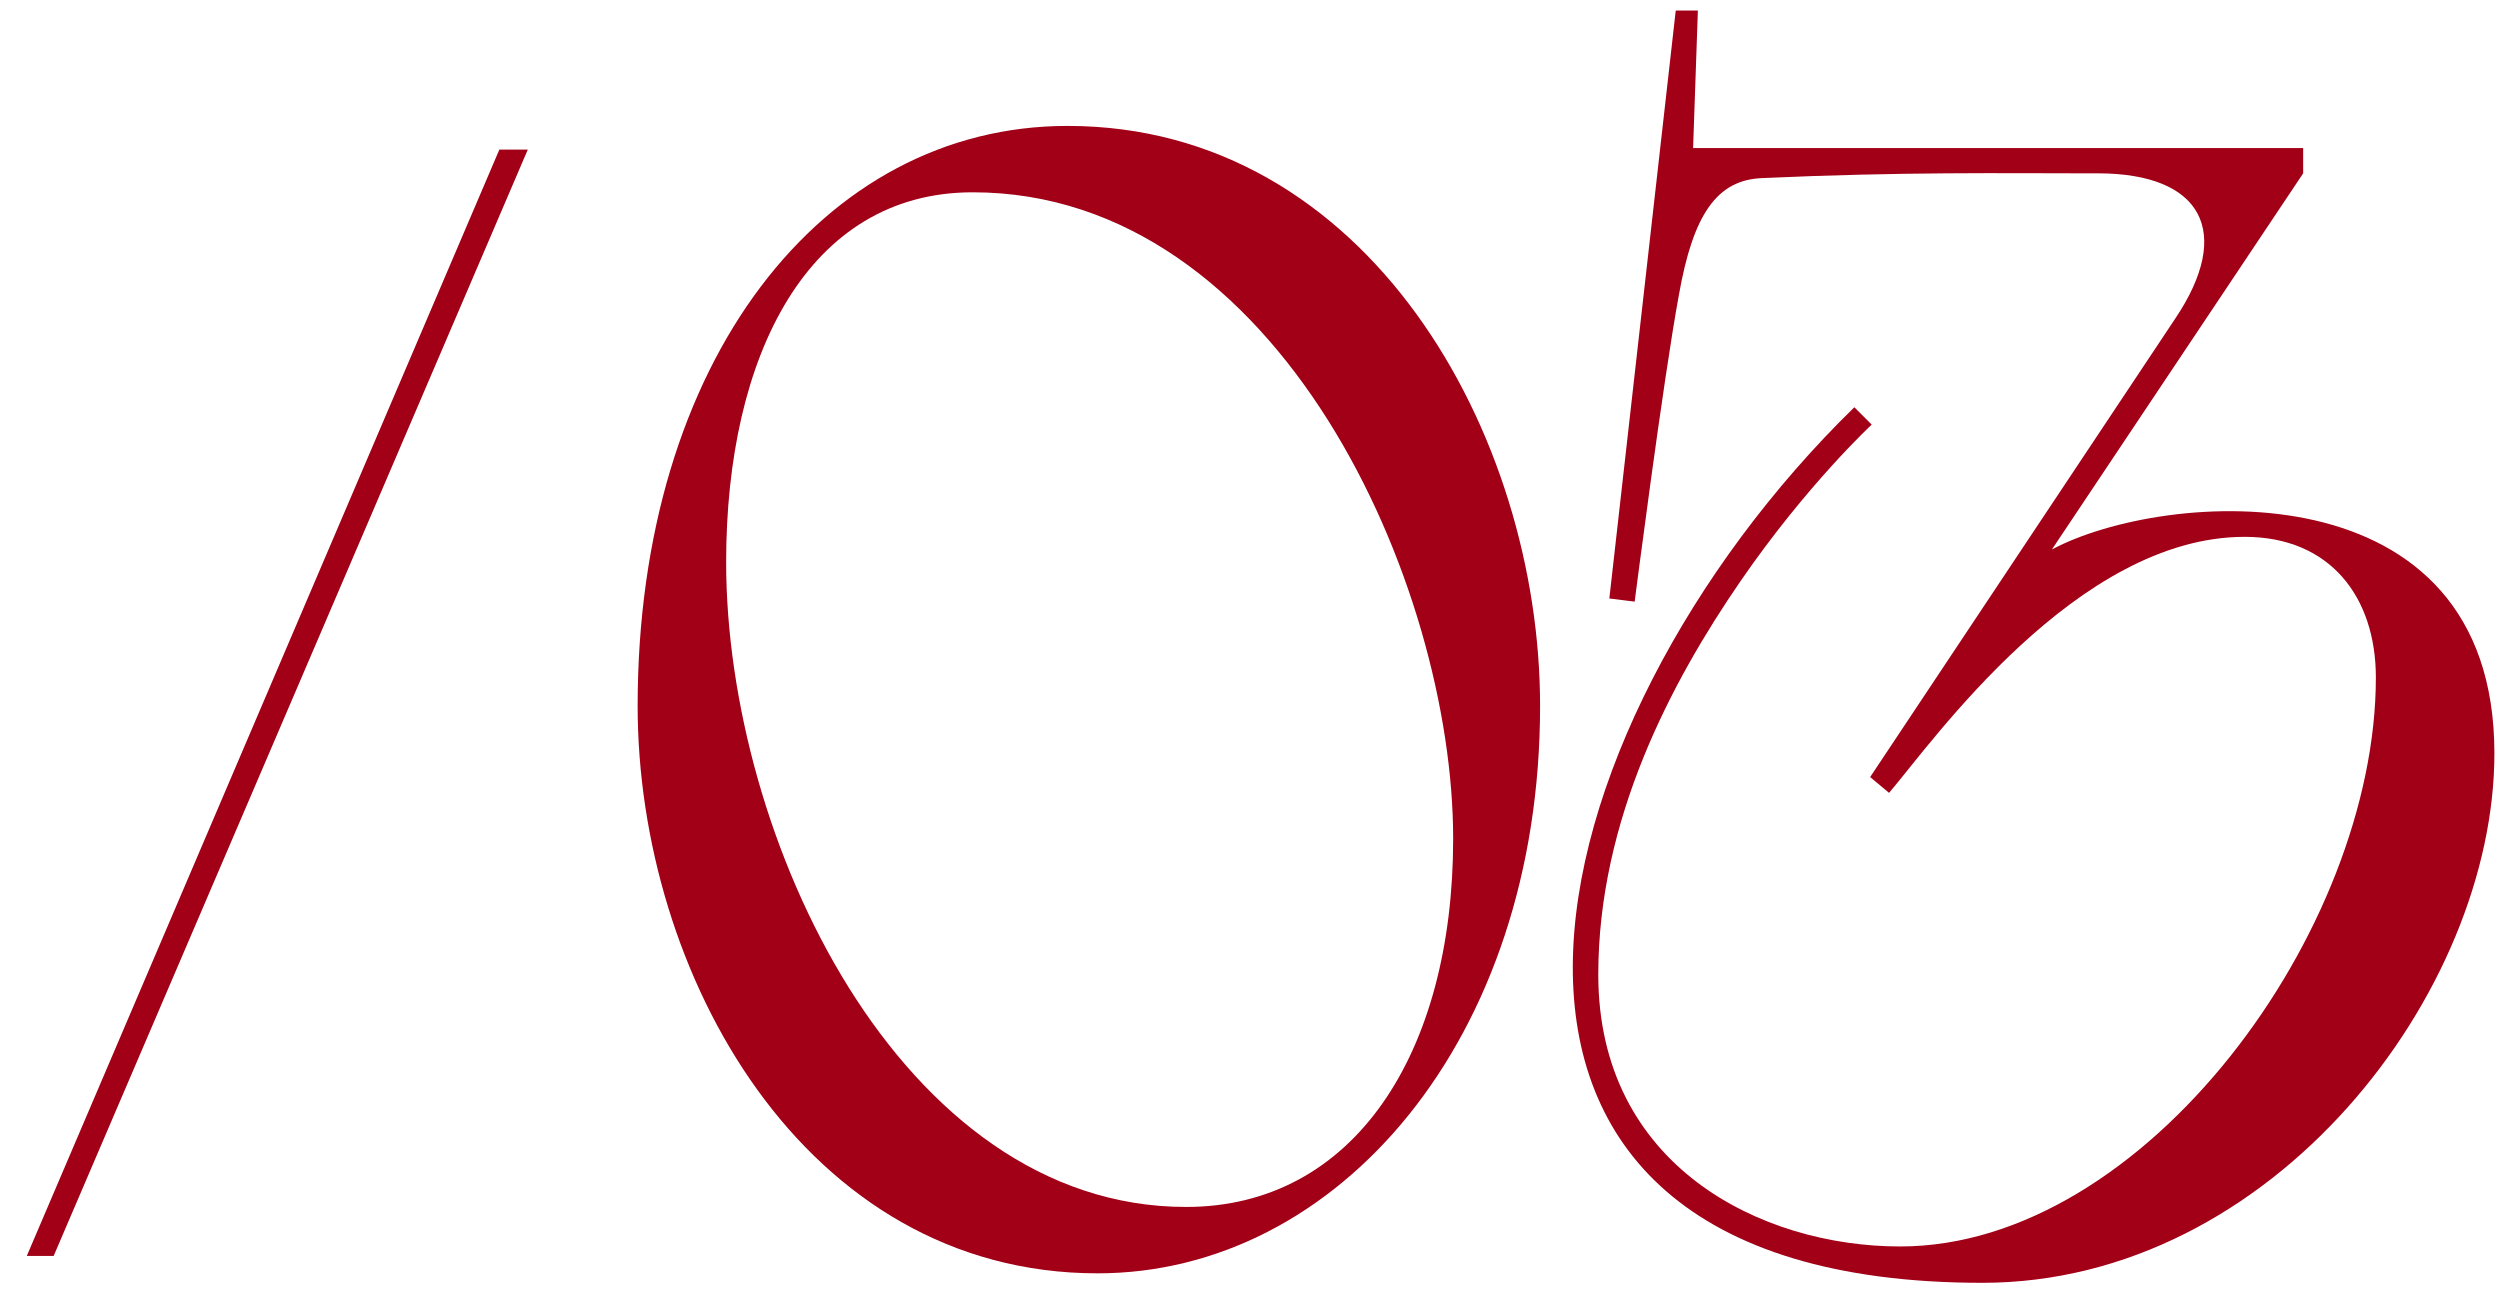
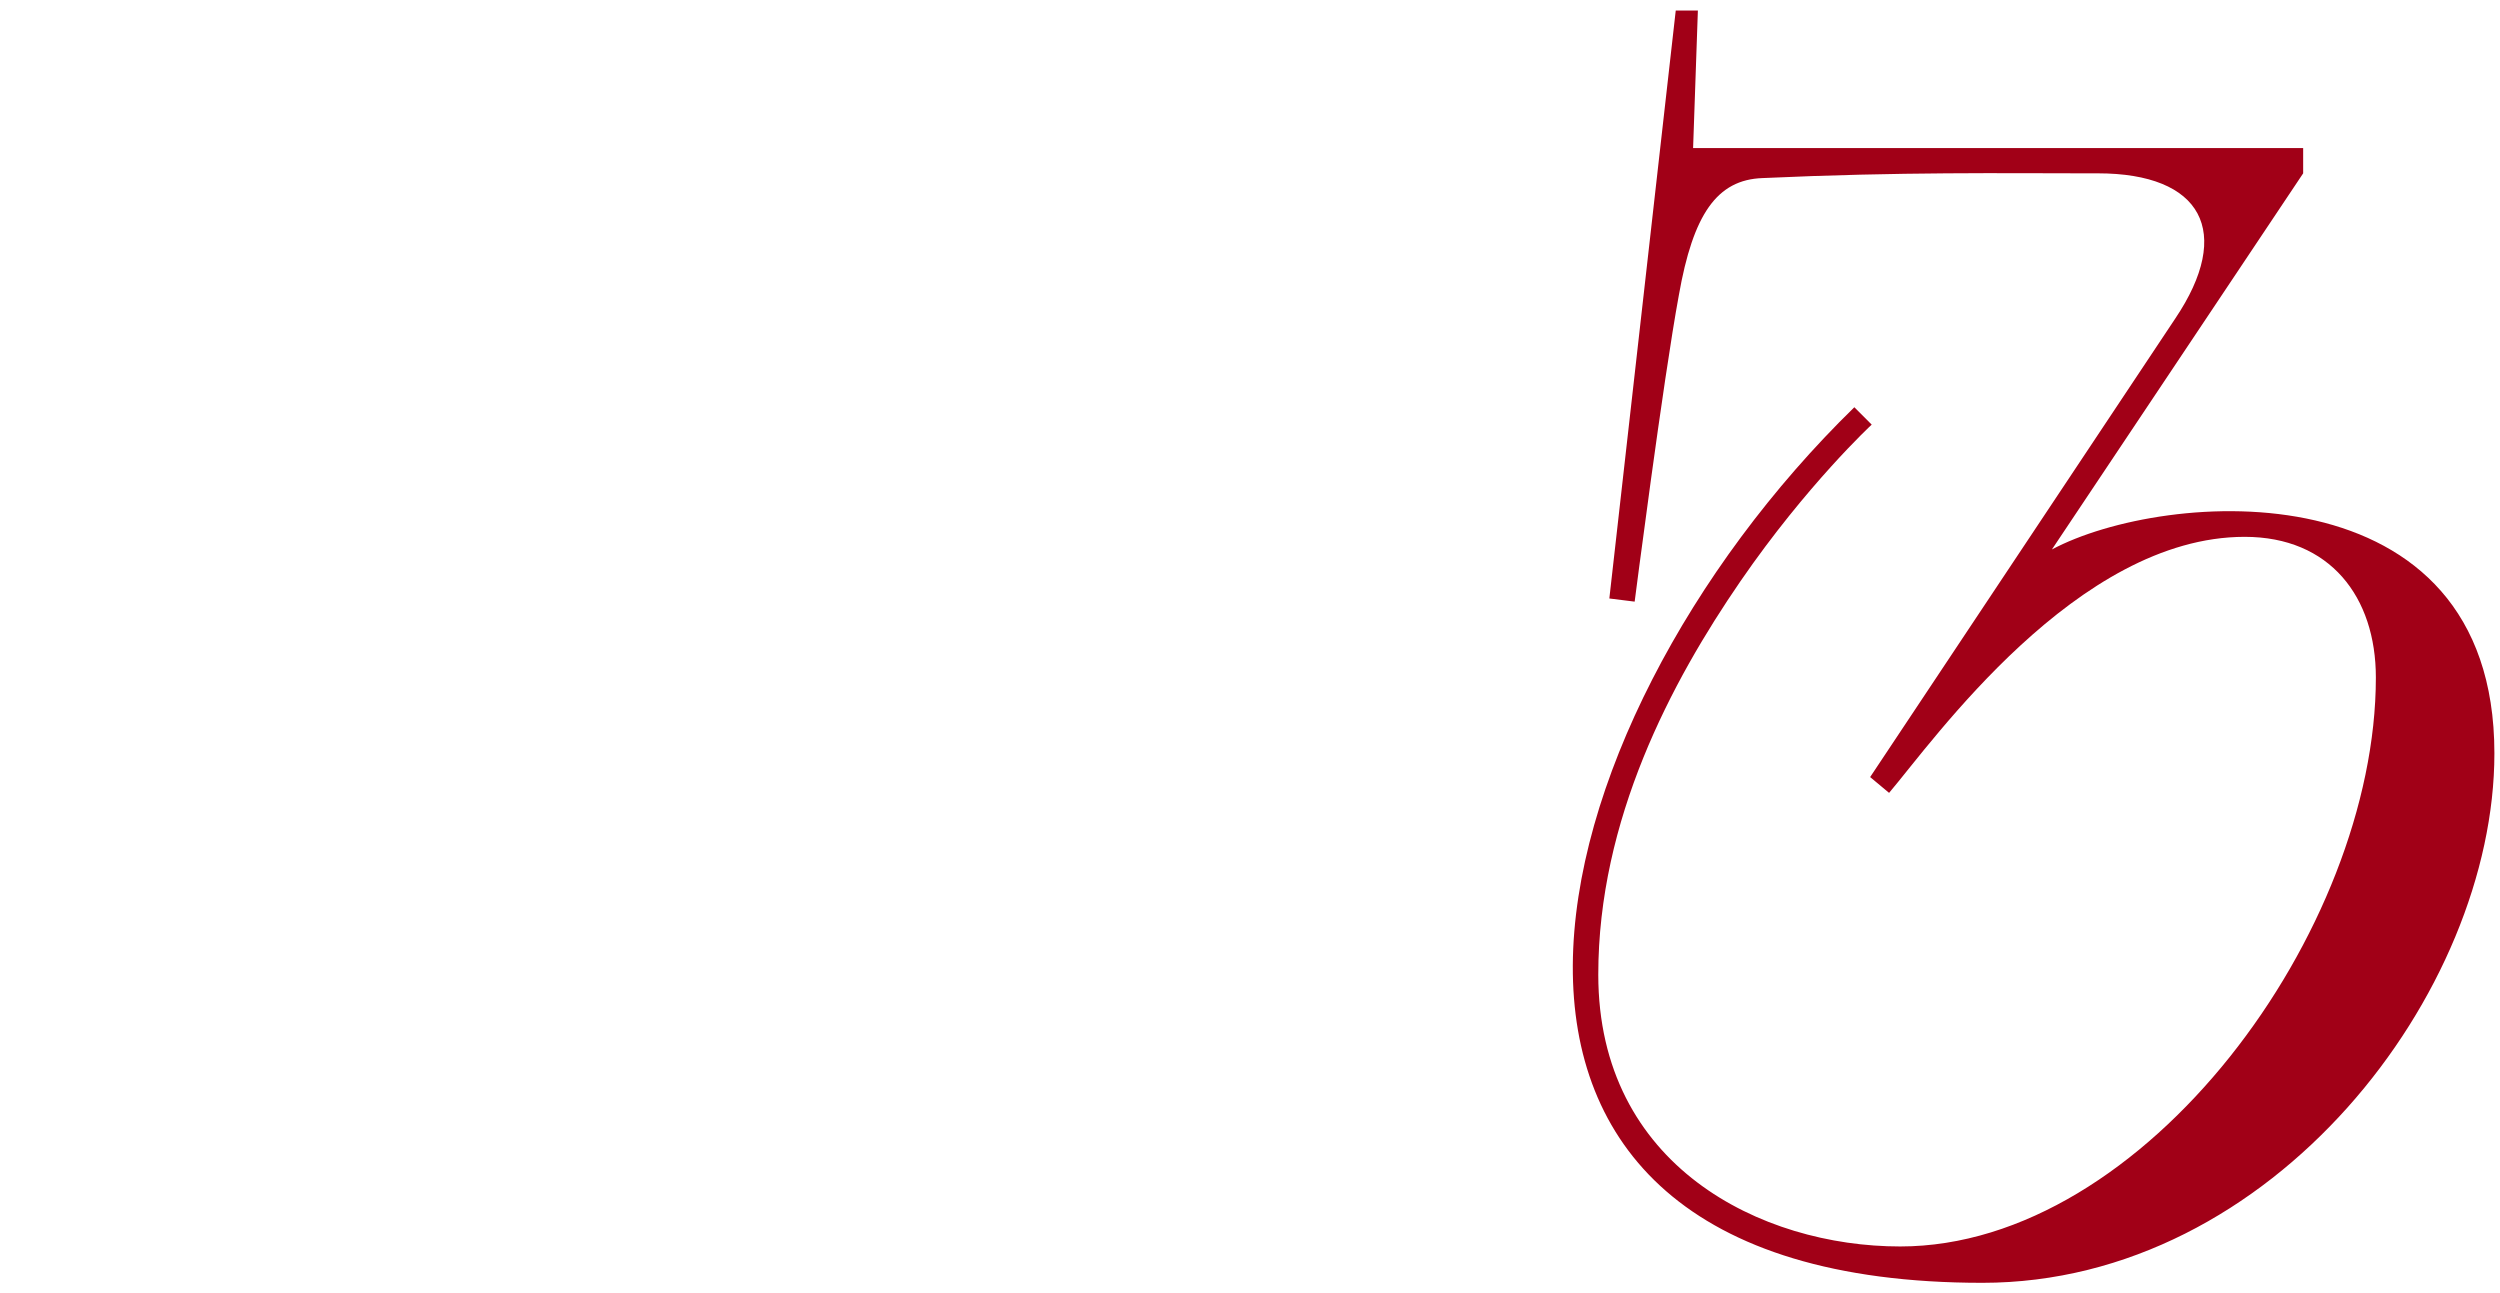
<svg xmlns="http://www.w3.org/2000/svg" width="87" height="45" viewBox="0 0 87 45" fill="none">
-   <path d="M17.377 5.207H18.367L1.867 43.707H0.932L17.377 5.207Z" fill="#A10017" />
-   <path d="M22.19 24.567C22.19 12.577 28.625 4.382 37.15 4.382C47.6 4.382 53.595 15.107 53.595 24.567C53.595 36.172 46.555 44.312 38.195 44.312C27.965 44.312 22.19 33.862 22.19 24.567ZM50.57 29.187C50.57 20.332 44.52 6.692 33.85 6.692C28.13 6.692 25.27 12.357 25.27 19.562C25.27 29.132 31.32 42.002 41.275 42.002C47.105 42.002 50.57 36.667 50.57 29.187Z" fill="#A10017" />
  <path d="M73.001 6.032H72.505C69.865 6.032 66.126 5.977 61.34 6.197C59.745 6.252 58.92 7.462 58.425 10.267C57.876 13.237 56.886 20.937 56.886 20.937L56.005 20.827L58.316 0.367H59.086L58.92 5.152H80.15V6.032L71.406 19.122C75.311 17.032 86.805 16.152 86.805 26.217C86.805 34.522 79.106 44.642 68.986 44.642C48.361 44.642 53.09 25.337 64.531 14.172L65.135 14.777C65.135 14.777 62.88 16.867 60.571 20.222C58.151 23.742 55.62 28.527 55.62 33.917C55.62 40.572 61.285 43.377 66.126 43.377C74.65 43.377 82.68 32.377 82.68 23.577C82.68 20.772 81.085 18.682 78.115 18.682C72.285 18.682 67.281 25.777 65.74 27.592L65.081 27.042L75.695 11.092C77.731 8.067 76.63 6.032 73.001 6.032Z" fill="#A10017" />
</svg>